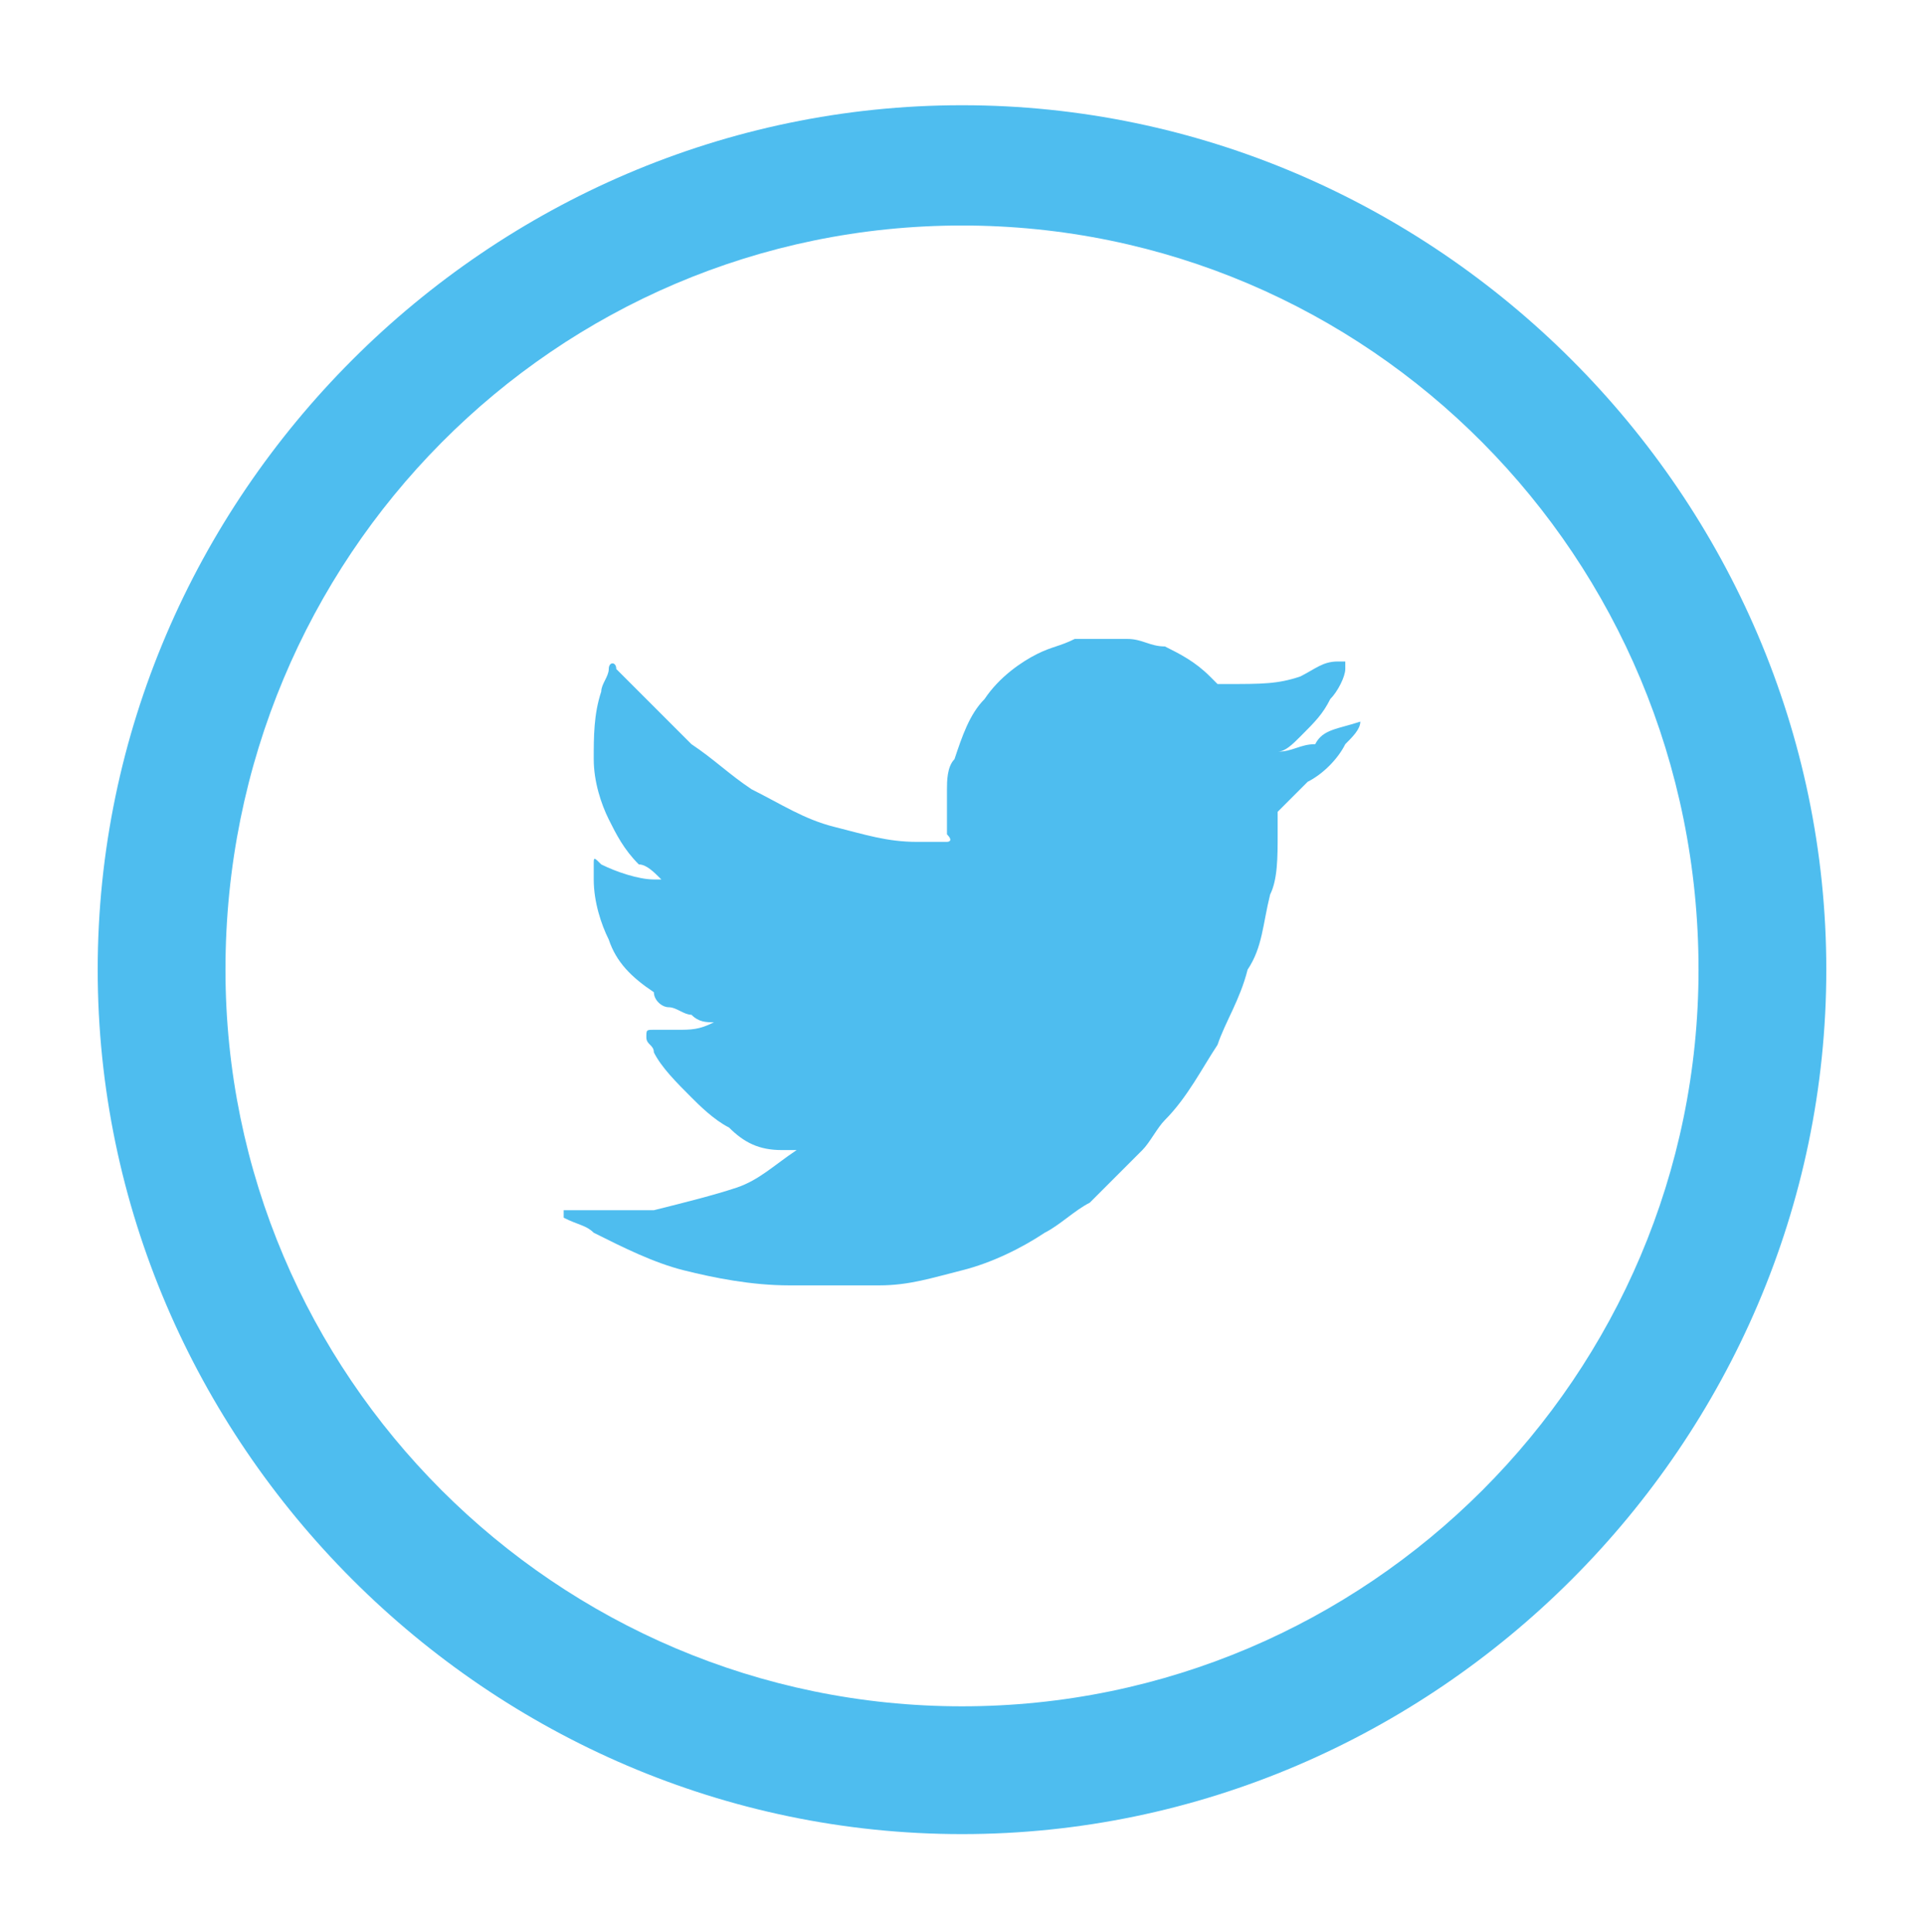
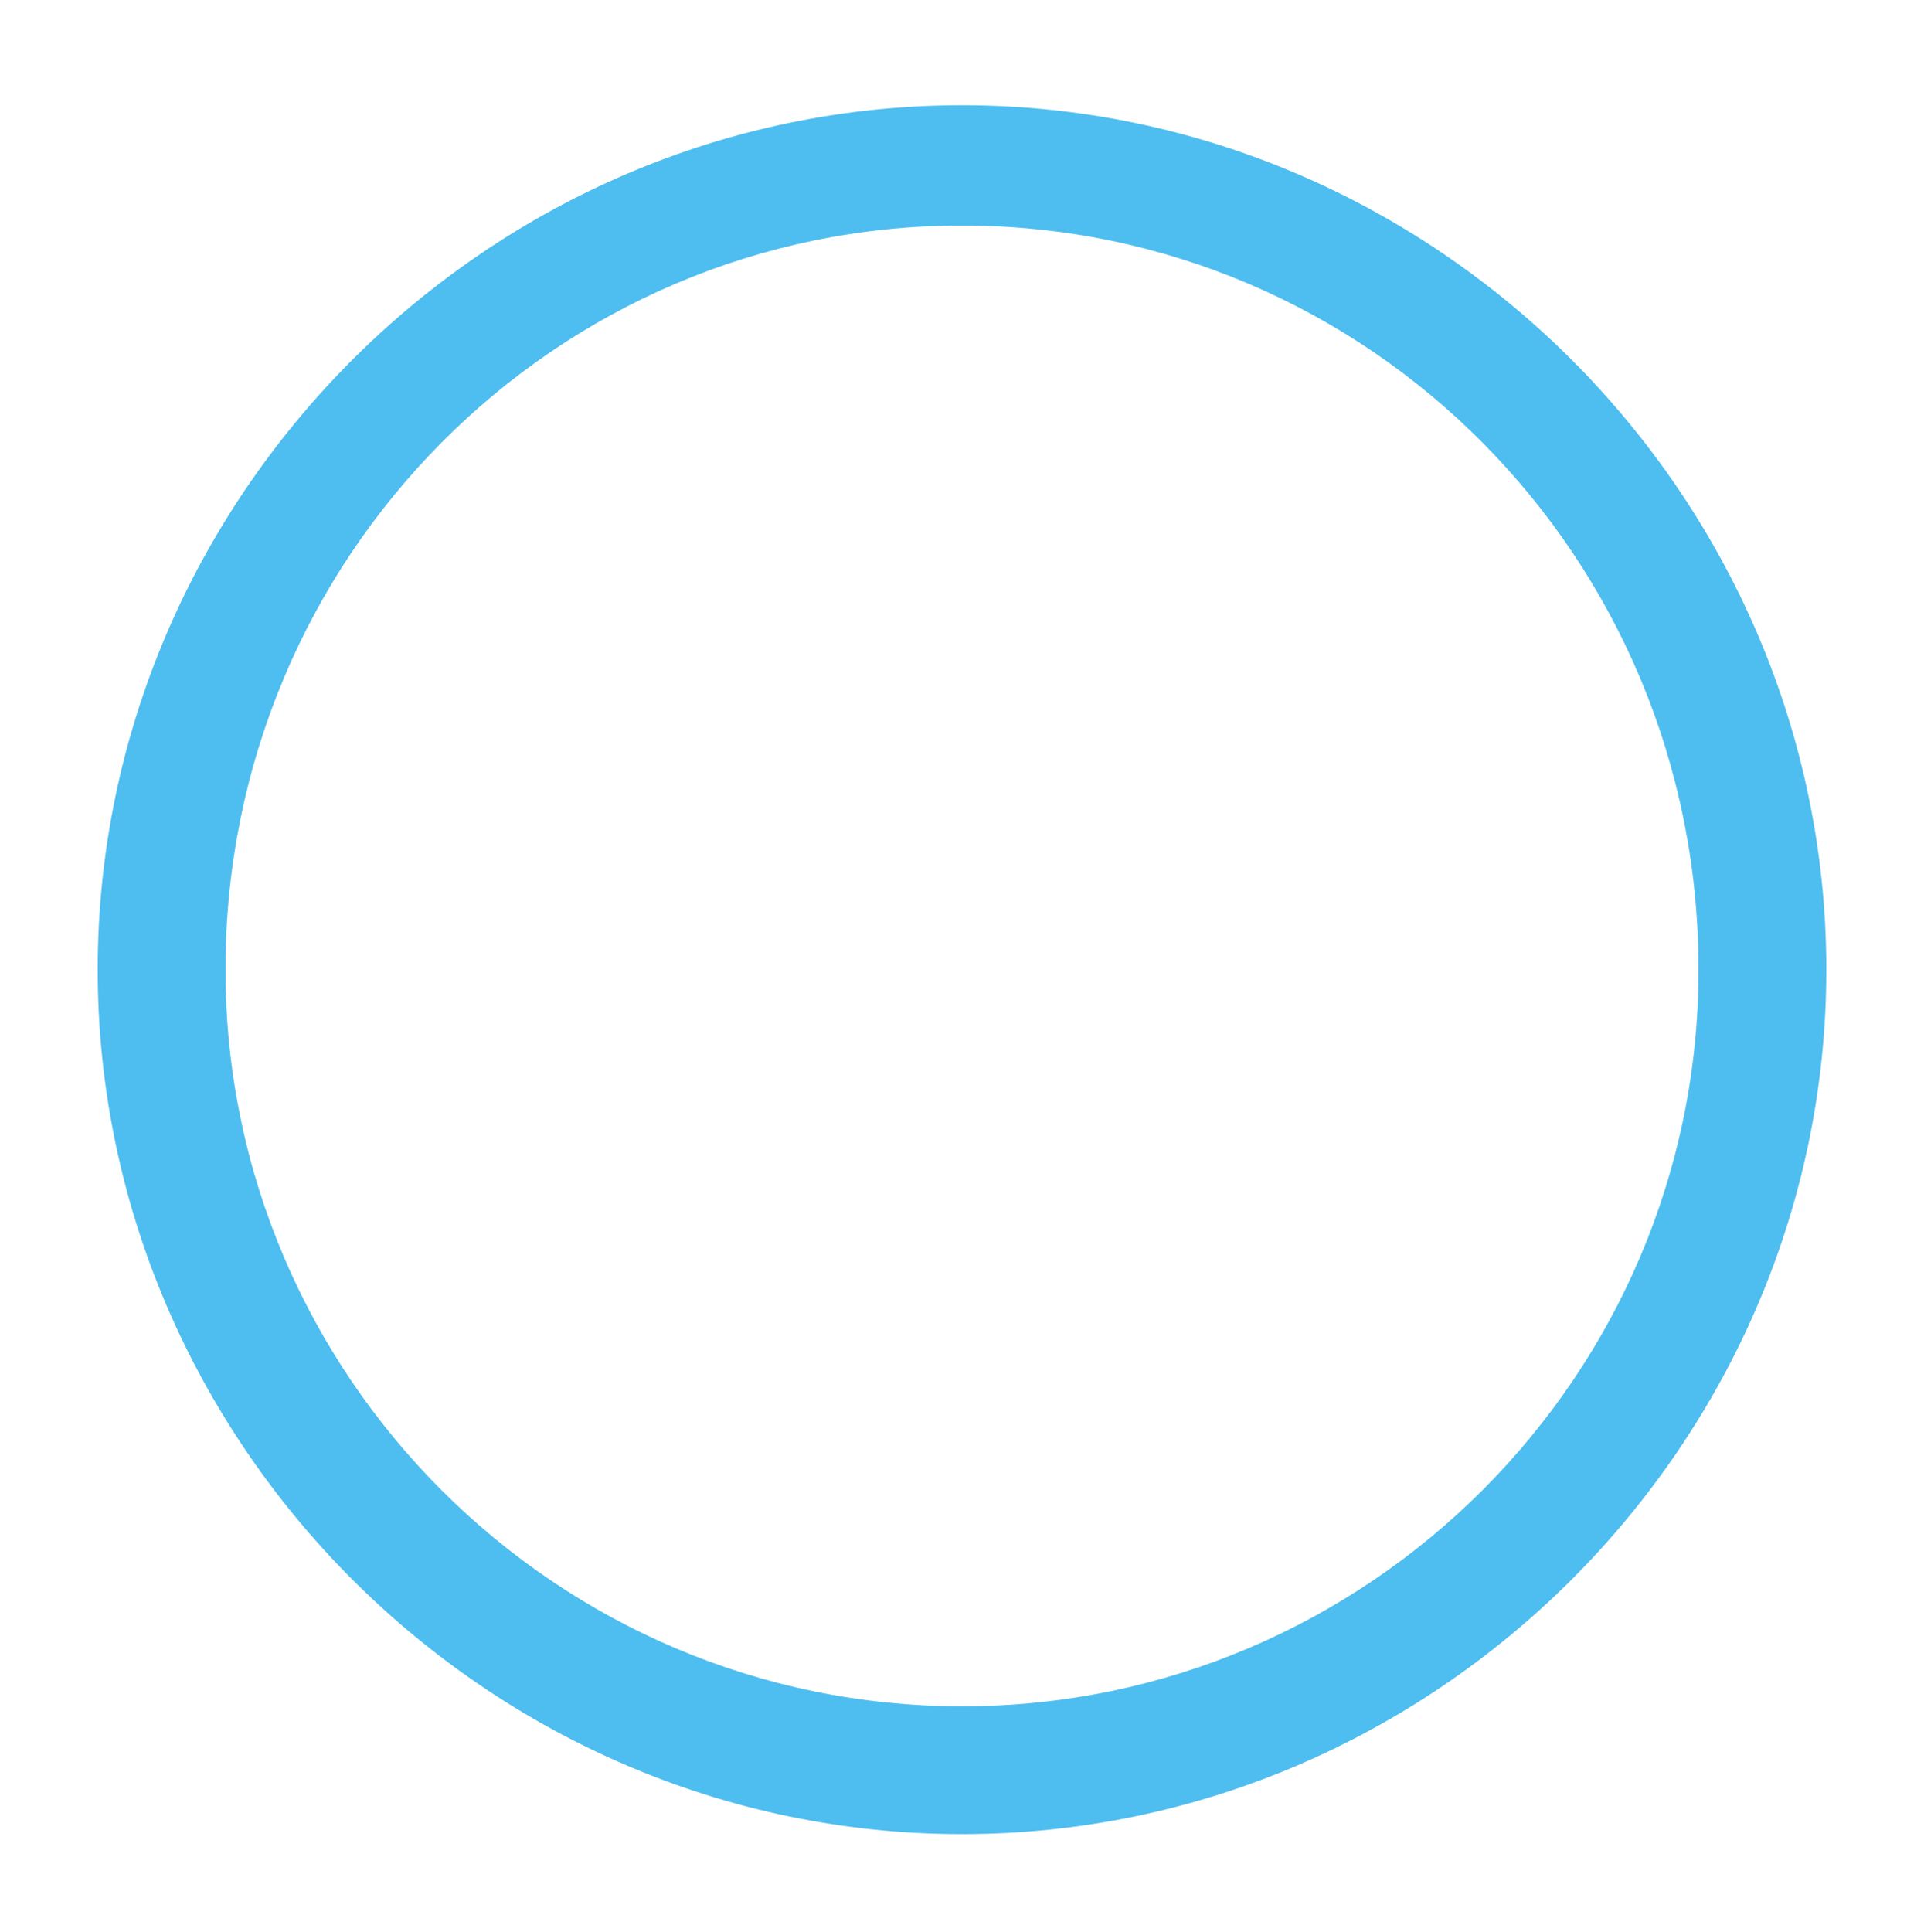
<svg xmlns="http://www.w3.org/2000/svg" version="1.1" id="Layer_1" x="0px" y="0px" viewBox="0 0 25.6 25.7" style="enable-background:new 0 0 25.6 25.7;" xml:space="preserve">
  <style type="text/css">
	.st0{fill-rule:evenodd;clip-rule:evenodd;fill:#44C519;}
	.st1{fill:#4EBDEF;}
	.st2{fill-rule:evenodd;clip-rule:evenodd;fill:#4EBDEF;}
</style>
  <g>
    <g>
      <path class="st1" d="M12.8,24.4c-6.3,0-11.5-5.2-11.5-11.5S6.5,1.4,12.8,1.4s11.5,5.2,11.5,11.5S19.1,24.4,12.8,24.4z M12.8,3    C7.4,3,3,7.4,3,12.9c0,5.4,4.4,9.8,9.8,9.8c5.4,0,9.8-4.4,9.8-9.8C22.6,7.4,18.2,3,12.8,3z" />
    </g>
    <g>
      <g>
-         <path class="st2" d="M18.1,9.6C18.1,9.6,18.1,9.6,18.1,9.6c0,0.1-0.1,0.2-0.2,0.3c-0.1,0.2-0.3,0.4-0.5,0.5     c-0.1,0.1-0.2,0.2-0.3,0.3c0,0-0.1,0.1-0.1,0.1c0,0.1,0,0.2,0,0.3c0,0.3,0,0.6-0.1,0.8c-0.1,0.4-0.1,0.7-0.3,1     c-0.1,0.4-0.3,0.7-0.4,1c-0.2,0.3-0.4,0.7-0.7,1c-0.1,0.1-0.2,0.3-0.3,0.4c-0.2,0.2-0.5,0.5-0.7,0.7c-0.2,0.1-0.4,0.3-0.6,0.4     c-0.3,0.2-0.7,0.4-1.1,0.5c-0.4,0.1-0.7,0.2-1.1,0.2c-0.2,0-0.3,0-0.5,0c0,0-0.1,0-0.1,0c0,0,0,0-0.1,0c0,0,0,0-0.1,0     c-0.1,0-0.2,0-0.3,0c0,0-0.1,0-0.1,0c0,0,0,0,0,0c-0.5,0-1-0.1-1.4-0.2c-0.4-0.1-0.8-0.3-1.2-0.5c-0.1-0.1-0.2-0.1-0.4-0.2     c0,0,0,0,0-0.1c0,0,0.1,0,0.1,0c0.2,0,0.4,0,0.6,0c0.2,0,0.3,0,0.5,0c0.4-0.1,0.8-0.2,1.1-0.3c0.3-0.1,0.5-0.3,0.8-0.5     c0,0,0,0,0,0c-0.1,0-0.2,0-0.2,0c-0.3,0-0.5-0.1-0.7-0.3c-0.2-0.1-0.4-0.3-0.5-0.4C9,14.4,8.8,14.2,8.7,14c0-0.1-0.1-0.1-0.1-0.2     c0-0.1,0-0.1,0.1-0.1c0.1,0,0.2,0,0.3,0c0.2,0,0.3,0,0.5-0.1c-0.1,0-0.2,0-0.3-0.1c-0.1,0-0.2-0.1-0.3-0.1     c-0.1,0-0.2-0.1-0.2-0.2c-0.3-0.2-0.5-0.4-0.6-0.7c-0.1-0.2-0.2-0.5-0.2-0.8c0-0.1,0-0.2,0-0.2c0-0.1,0-0.1,0.1,0     c0.2,0.1,0.5,0.2,0.7,0.2c0,0,0.1,0,0.1,0c-0.1-0.1-0.2-0.2-0.3-0.2c-0.2-0.2-0.3-0.4-0.4-0.6c-0.1-0.2-0.2-0.5-0.2-0.8     c0-0.3,0-0.6,0.1-0.9c0-0.1,0.1-0.2,0.1-0.3c0-0.1,0.1-0.1,0.1,0c0.1,0.1,0.2,0.2,0.3,0.3C8.8,9.5,9,9.7,9.2,9.9     c0.3,0.2,0.5,0.4,0.8,0.6c0.4,0.2,0.7,0.4,1.1,0.5c0.4,0.1,0.7,0.2,1.1,0.2c0.1,0,0.3,0,0.4,0c0,0,0.1,0,0-0.1c0-0.1,0-0.2,0-0.2     c0-0.1,0-0.2,0-0.4c0-0.1,0-0.3,0.1-0.4c0.1-0.3,0.2-0.6,0.4-0.8c0.2-0.3,0.5-0.5,0.7-0.6c0.2-0.1,0.3-0.1,0.5-0.2     c0.1,0,0.2,0,0.2,0c0,0,0,0,0,0c0,0,0,0,0,0c0,0,0,0,0,0c0.1,0,0.2,0,0.3,0c0.1,0,0.1,0,0.2,0c0.2,0,0.3,0.1,0.5,0.1     c0.2,0.1,0.4,0.2,0.6,0.4c0,0,0.1,0.1,0.1,0.1c0,0,0.1,0,0.1,0C16.8,9.1,17,9.1,17.3,9c0.2-0.1,0.3-0.2,0.5-0.2c0,0,0,0,0.1,0     c0,0,0,0,0,0.1c0,0.1-0.1,0.3-0.2,0.4c-0.1,0.2-0.2,0.3-0.4,0.5c-0.1,0.1-0.2,0.2-0.3,0.2l0,0c0.2,0,0.3-0.1,0.5-0.1     C17.6,9.7,17.8,9.7,18.1,9.6C18.1,9.6,18.1,9.6,18.1,9.6z" />
-       </g>
+         </g>
      <g>
-         <path class="st2" d="M10.6,17.2c0.1,0,0.2,0,0.4,0c0,0,0,0,0,0C10.9,17.2,10.8,17.2,10.6,17.2C10.6,17.2,10.6,17.2,10.6,17.2z" />
-       </g>
+         </g>
      <g>
        <path class="st2" d="M10.6,17.2L10.6,17.2C10.6,17.2,10.6,17.2,10.6,17.2C10.6,17.2,10.6,17.2,10.6,17.2     C10.6,17.2,10.6,17.2,10.6,17.2z" />
      </g>
      <g>
-         <path class="st2" d="M11,17.2L11,17.2C11,17.2,11.1,17.2,11,17.2C11.1,17.2,11.1,17.2,11,17.2C11.1,17.2,11,17.2,11,17.2z" />
-       </g>
+         </g>
      <g>
        <path class="st2" d="M14.7,8.6C14.7,8.6,14.7,8.6,14.7,8.6C14.7,8.6,14.7,8.6,14.7,8.6z" />
      </g>
    </g>
  </g>
</svg>